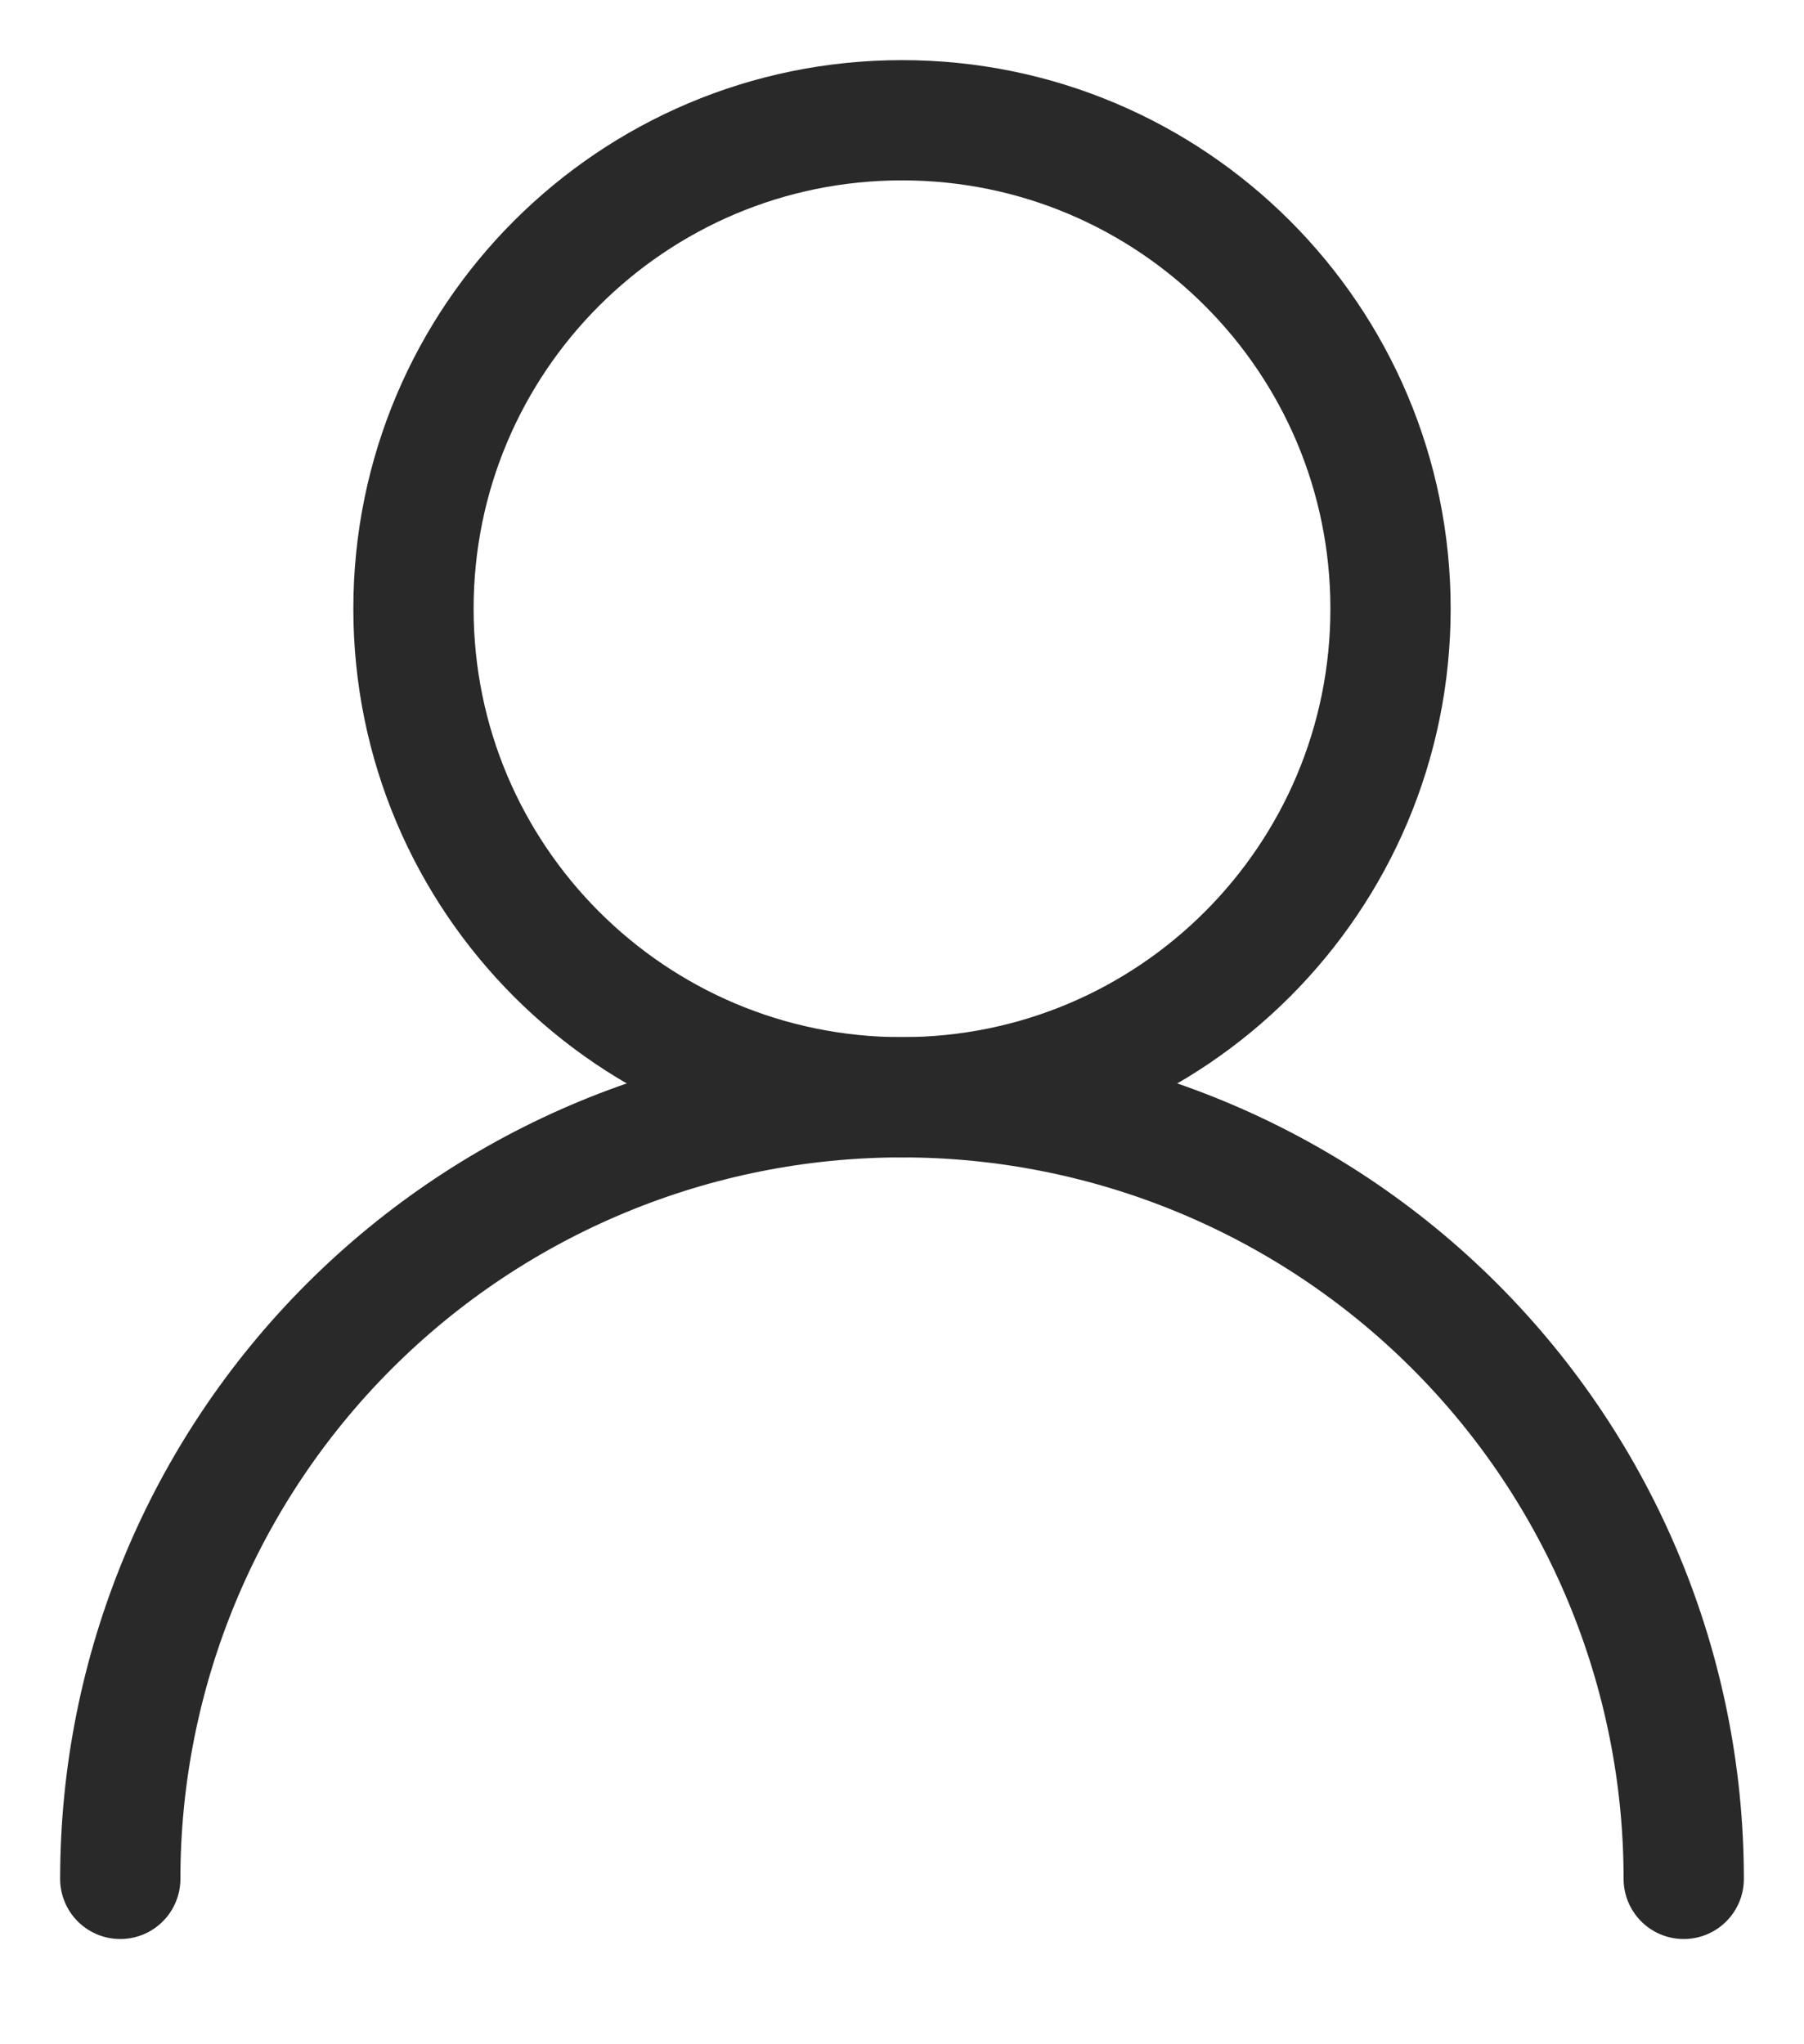
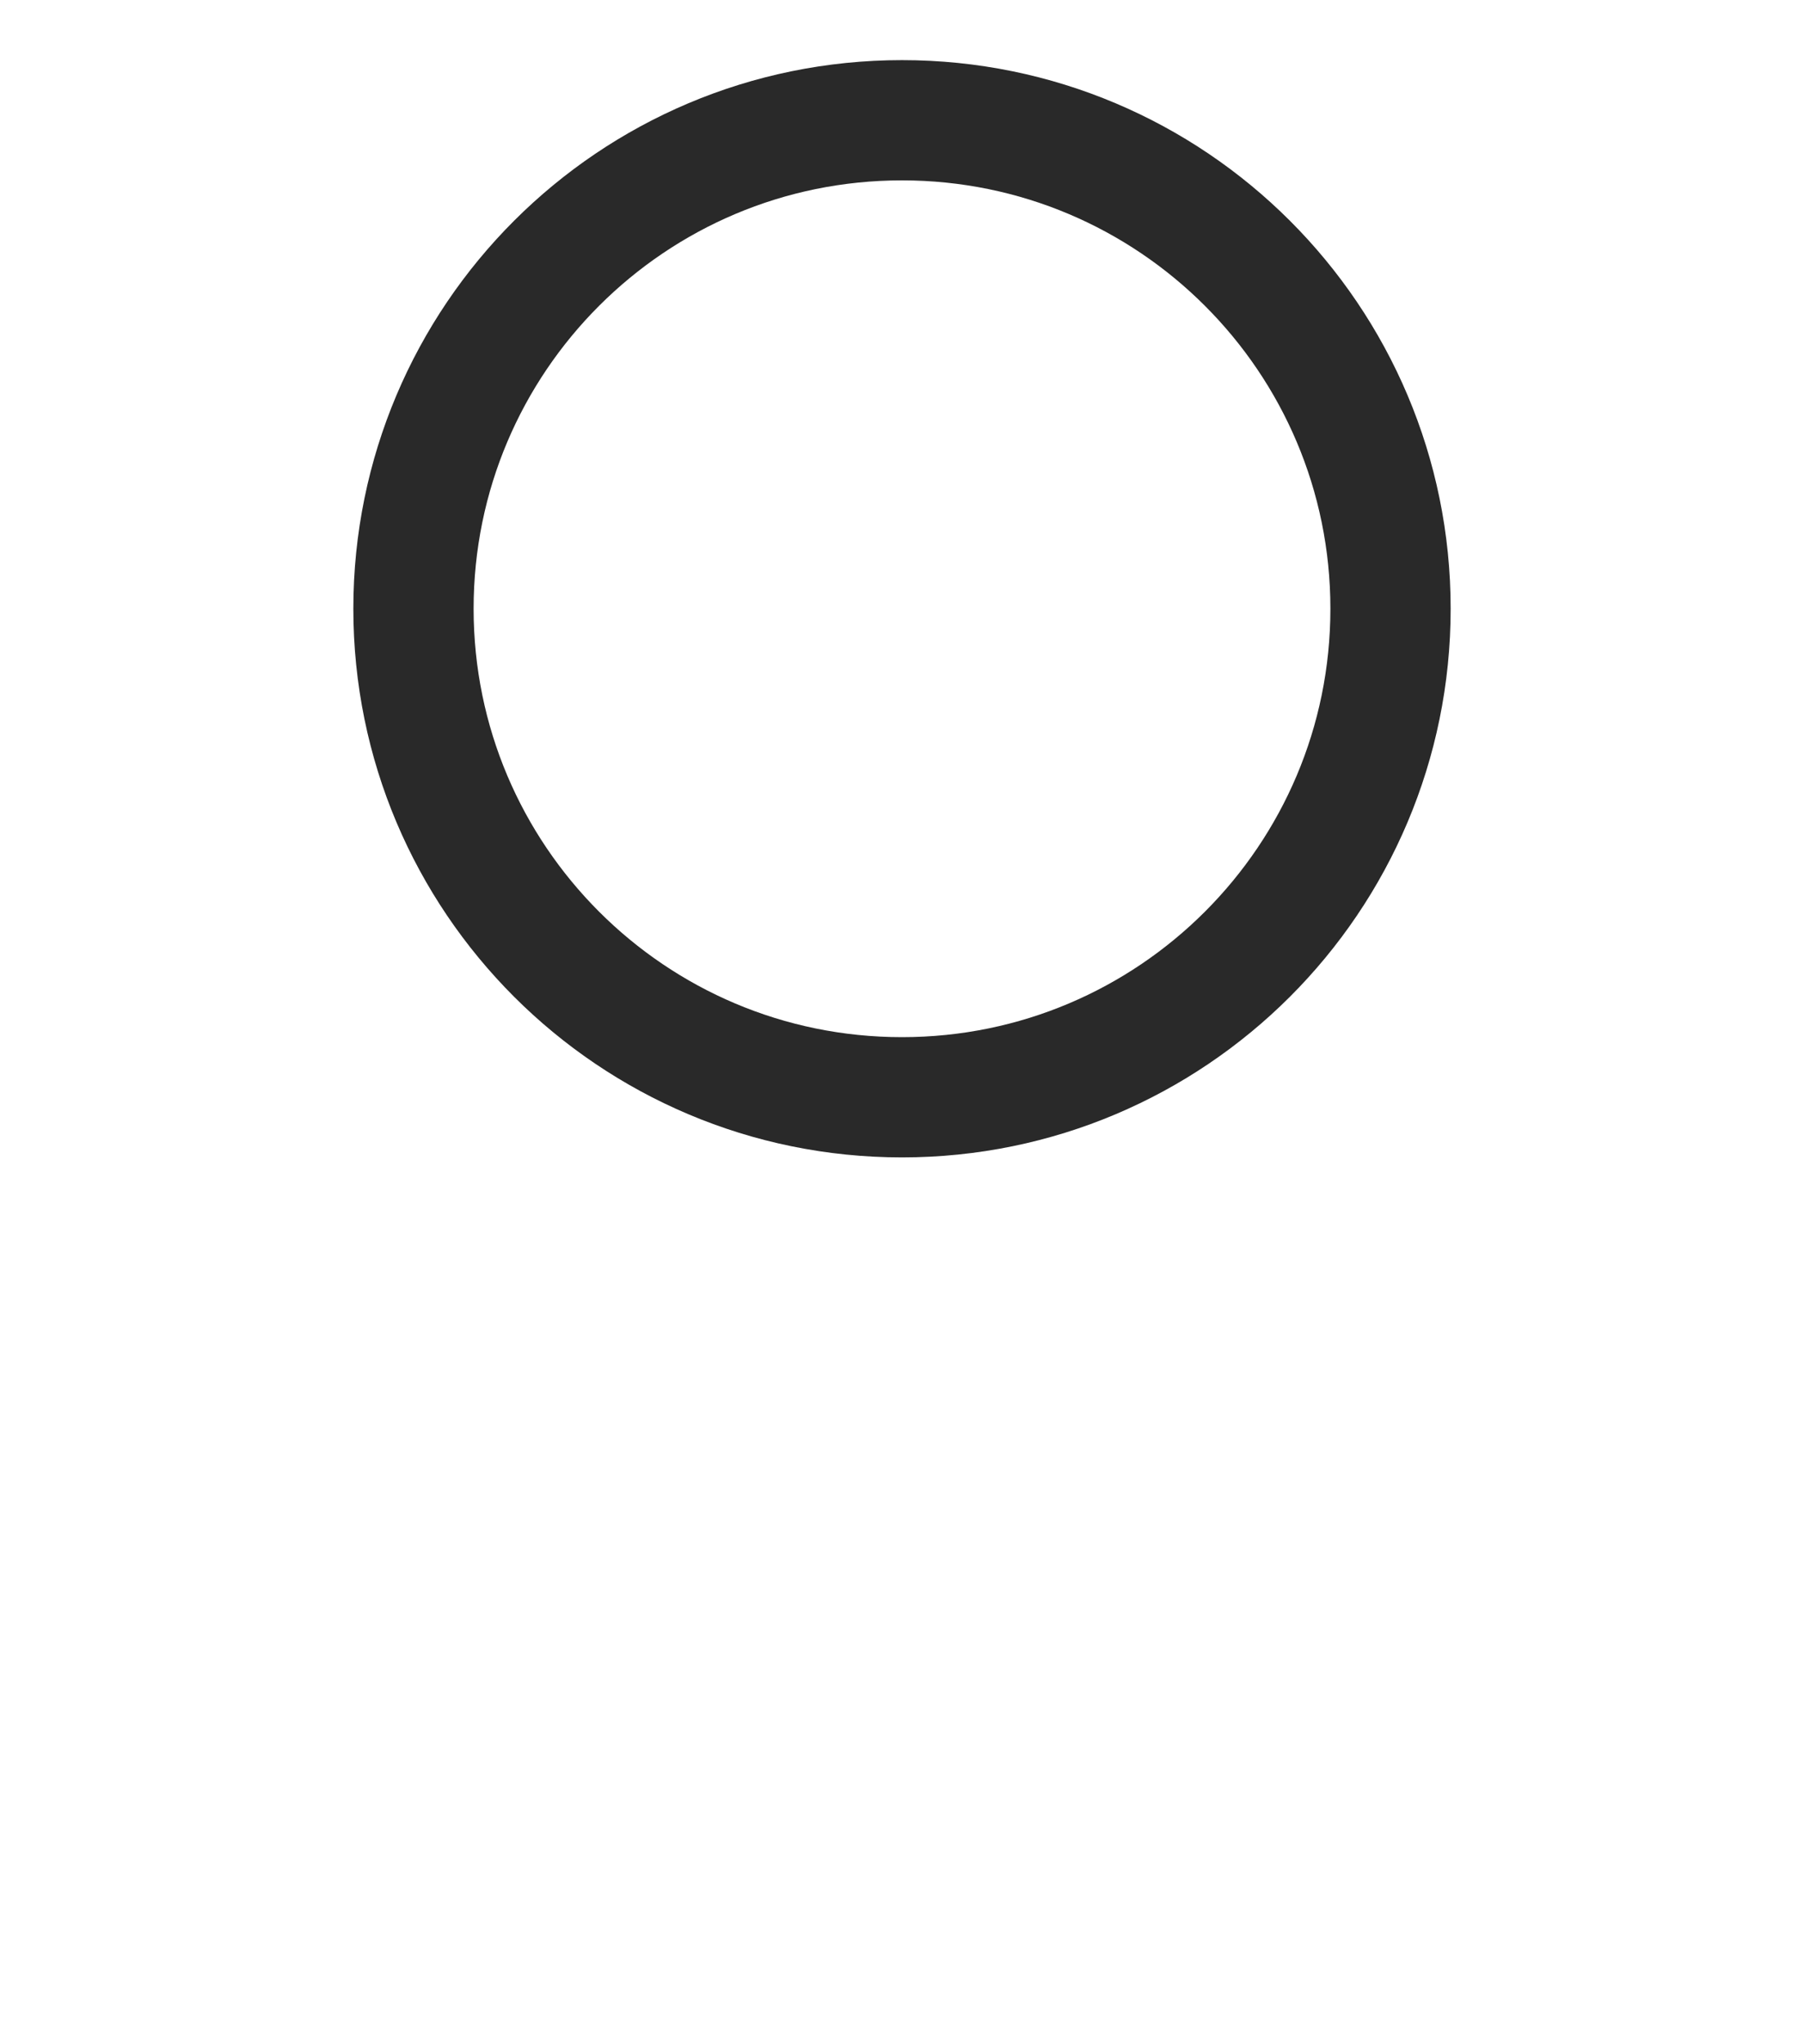
<svg xmlns="http://www.w3.org/2000/svg" width="15" height="17" viewBox="0 0 15 17" fill="none">
  <path d="M7.5 9.125C9.744 9.125 11.562 7.306 11.562 5.062C11.562 2.819 9.744 1 7.5 1C5.256 1 3.438 2.819 3.438 5.062C3.438 7.306 5.256 9.125 7.5 9.125Z" stroke="#292929" stroke-linecap="round" stroke-linejoin="round" />
-   <path d="M14 15.625C14 13.901 13.315 12.248 12.096 11.029C10.877 9.81 9.224 9.125 7.5 9.125C5.776 9.125 4.123 9.81 2.904 11.029C1.685 12.248 1 13.901 1 15.625" stroke="#292929" stroke-linecap="round" stroke-linejoin="round" />
</svg>